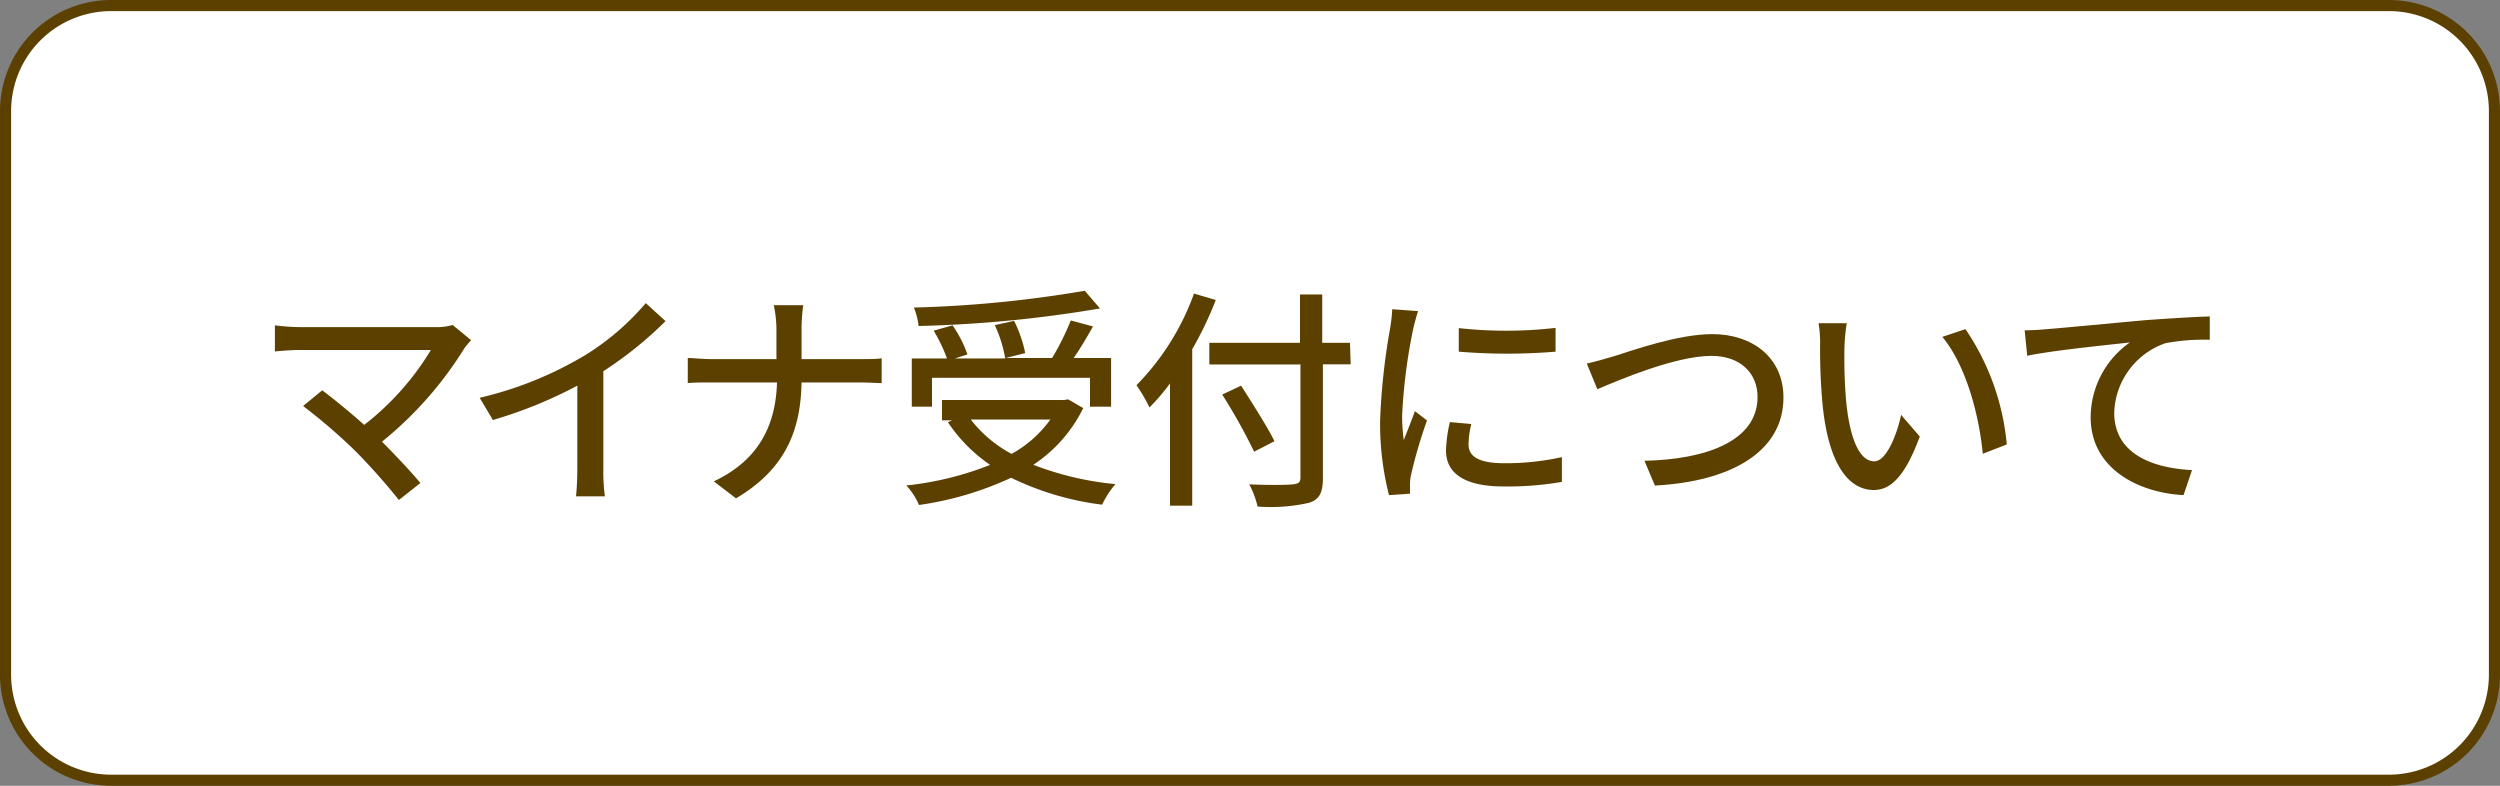
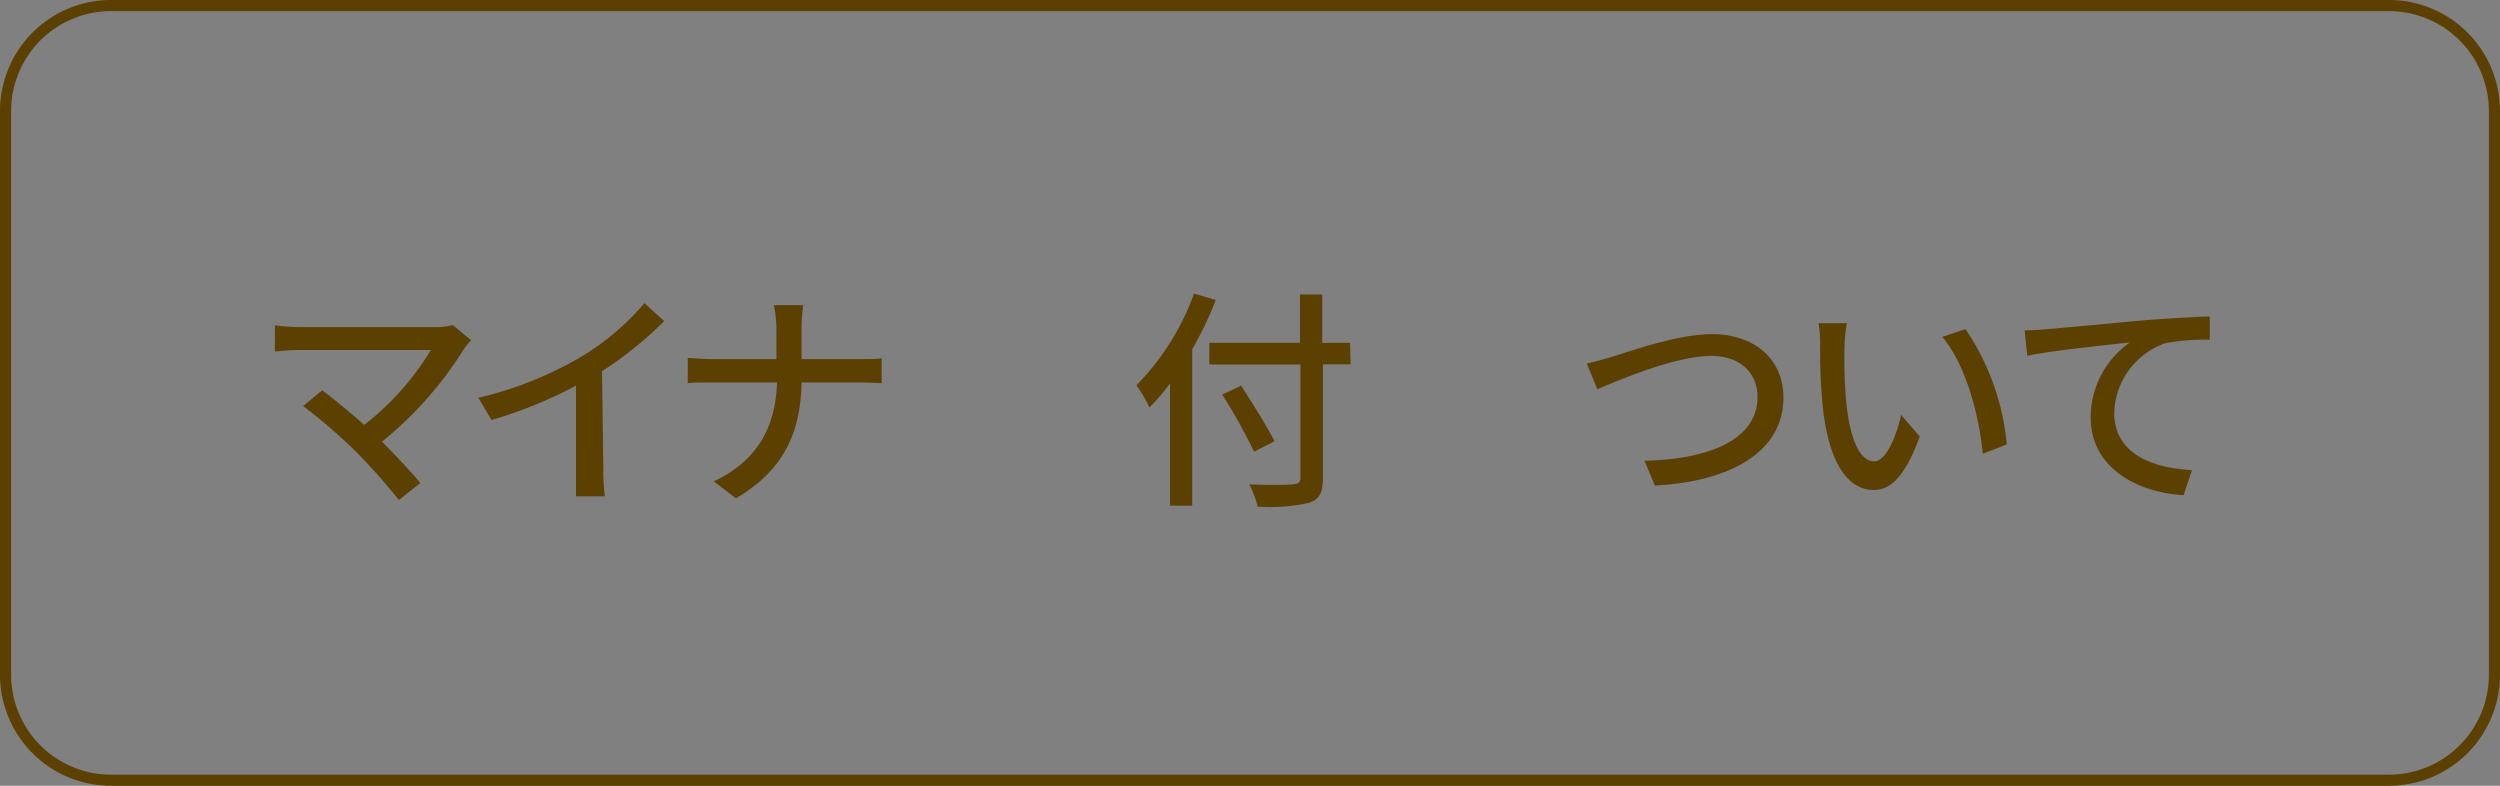
<svg xmlns="http://www.w3.org/2000/svg" id="レイヤー_1" data-name="レイヤー 1" width="225" height="70.72" viewBox="0 0 225 70.72">
  <rect x="0" y="0" width="225" height="70.72" fill="#808080" stroke="none" />
  <defs>
    <style>.cls-1{fill:#fff;}.cls-2{fill:#5c4000;}</style>
  </defs>
  <title>maina</title>
-   <rect class="cls-1" x="0.5" y="0.5" width="224" height="69.72" rx="9.5" />
  <path class="cls-2" d="M215,1a9,9,0,0,1,9,9V60.72a9,9,0,0,1-9,9H10a9,9,0,0,1-9-9V10a9,9,0,0,1,9-9H215m0-1H10A10,10,0,0,0,0,10V60.72a10,10,0,0,0,10,10H215a10,10,0,0,0,10-10V10A10,10,0,0,0,215,0Z" />
  <path class="cls-2" d="M42.4,30.62a7.83,7.83,0,0,0-.61.73,33.34,33.34,0,0,1-7.41,8.4C35.62,41,37,42.46,37.83,43.47L35.9,45A56.57,56.57,0,0,0,32,40.61a51.4,51.4,0,0,0-4.72-4.07L29,35.13c.8.59,2.39,1.87,3.78,3.11a24.7,24.7,0,0,0,6-6.74H27c-.84,0-1.82.09-2.26.13V29.28a18.9,18.9,0,0,0,2.26.16H39.13a5.19,5.19,0,0,0,1.61-.19Z" />
-   <path class="cls-2" d="M54.3,42.19a16.68,16.68,0,0,0,.14,2.48h-2.6c.06-.47.12-1.62.12-2.48V34.71a40,40,0,0,1-7.6,3.09l-1.19-2a33,33,0,0,0,9.47-3.82,23,23,0,0,0,5.48-4.7l1.78,1.62a34.54,34.54,0,0,1-5.6,4.51Z" />
+   <path class="cls-2" d="M54.3,42.19a16.68,16.68,0,0,0,.14,2.48h-2.6V34.71a40,40,0,0,1-7.6,3.09l-1.19-2a33,33,0,0,0,9.47-3.82,23,23,0,0,0,5.48-4.7l1.78,1.62a34.54,34.54,0,0,1-5.6,4.51Z" />
  <path class="cls-2" d="M77.35,32.32c.82,0,1.64,0,2-.08v2.24c-.38,0-1.31-.06-2-.06H72.14c-.08,4.43-1.53,7.85-5.9,10.43l-2-1.53c4-1.87,5.58-5,5.69-8.9H64.06c-.84,0-1.64,0-2.16.06V32.22c.5,0,1.32.1,2.12.1h5.86V29.74a10.75,10.75,0,0,0-.24-2.27h2.65a16.43,16.43,0,0,0-.15,2.27v2.58Z" />
-   <path class="cls-2" d="M97.49,36.73A12.92,12.92,0,0,1,93,41.83a27.46,27.46,0,0,0,7.39,1.74,8.28,8.28,0,0,0-1.2,1.85A26,26,0,0,1,91,43a29.53,29.53,0,0,1-8.29,2.45,6.24,6.24,0,0,0-1.14-1.76,28.43,28.43,0,0,0,7.54-1.85A14.31,14.31,0,0,1,85.31,38l.38-.17h-.91V36h11l.35-.06ZM83.88,36.6H82.06V32.26h3.17a14.59,14.59,0,0,0-1.2-2.5l1.7-.48a10.86,10.86,0,0,1,1.34,2.62l-1.13.36h4.53a11.67,11.67,0,0,0-.94-3l1.74-.38a11.67,11.67,0,0,1,1,2.9l-1.76.44h4.18a23.1,23.1,0,0,0,1.68-3.38l2,.54c-.54.95-1.15,2-1.74,2.84H100V36.6H98.1V34H83.88ZM99,27.76a112.52,112.52,0,0,1-16.33,1.58,6.13,6.13,0,0,0-.42-1.66,107.4,107.4,0,0,0,15.38-1.51Zm-11.63,10a11.55,11.55,0,0,0,3.67,3.09,10.56,10.56,0,0,0,3.49-3.09Z" />
  <path class="cls-2" d="M109.42,27a32.07,32.07,0,0,1-2.12,4.43V45.51h-2v-11a18.29,18.29,0,0,1-1.85,2.16,13.91,13.91,0,0,0-1.17-2,22.72,22.72,0,0,0,5.18-8.25Zm12.14,5.79h-2.5V43.05c0,1.36-.36,1.91-1.24,2.2a15.6,15.6,0,0,1-4.64.34,7.77,7.77,0,0,0-.75-2c1.7.08,3.44.06,3.94,0s.67-.17.67-.63V32.8h-8.2V30.85H117V26.5h2v4.35h2.5Zm-8.69,7.86A51.88,51.88,0,0,0,110,35.51l1.7-.8c1,1.58,2.37,3.7,3,5Z" />
-   <path class="cls-2" d="M127.63,28c-.14.39-.35,1.21-.44,1.59a50.1,50.1,0,0,0-1,7.83,16.34,16.34,0,0,0,.15,2.19c.32-.84.74-1.85,1-2.61l1.09.84A43,43,0,0,0,127,42.71a4.1,4.1,0,0,0-.1.95c0,.21,0,.52,0,.77l-1.89.13a25.92,25.92,0,0,1-.8-6.72,59.28,59.28,0,0,1,.9-8.29,14.14,14.14,0,0,0,.19-1.72Zm4.79,10.16a7.75,7.75,0,0,0-.25,1.85c0,.94.69,1.68,3.21,1.68a23.26,23.26,0,0,0,5.19-.55l0,2.23a28.4,28.4,0,0,1-5.27.41c-3.53,0-5.16-1.21-5.16-3.23a12.57,12.57,0,0,1,.35-2.56ZM140,29.51v2.14a52.77,52.77,0,0,1-8.71,0V29.53A39,39,0,0,0,140,29.51Z" />
  <path class="cls-2" d="M145.23,32.07c1.68-.53,5.81-2,8.88-2,3.57,0,6.4,2.08,6.4,5.71,0,4.88-4.74,7.56-11.57,7.92L148,41.47c5.52-.12,10.18-1.76,10.18-5.75,0-2.08-1.49-3.69-4.15-3.69-3.26,0-8.38,2.2-10.27,3l-.95-2.31C143.57,32.55,144.45,32.3,145.23,32.07Z" />
  <path class="cls-2" d="M166,31.38a45.68,45.68,0,0,0,.15,4.68c.31,3.27,1.15,5.46,2.54,5.46,1.05,0,2-2.27,2.41-4.18l1.68,1.95c-1.32,3.57-2.6,4.81-4.14,4.81-2.1,0-4-2-4.59-7.5a52.49,52.49,0,0,1-.24-5.56,10.86,10.86,0,0,0-.14-1.95l2.54,0A16.1,16.1,0,0,0,166,31.38ZM180.61,40l-2.16.84c-.34-3.57-1.54-8-3.64-10.52l2.08-.7A22,22,0,0,1,180.61,40Z" />
  <path class="cls-2" d="M184.15,29.63c1.54-.12,5.23-.48,9-.82,2.23-.16,4.31-.29,5.73-.33v2.1a18.59,18.59,0,0,0-4,.31,6.85,6.85,0,0,0-4.6,6.24c0,3.78,3.53,5,7,5.18l-.76,2.25c-4.07-.21-8.36-2.39-8.36-7a8.26,8.26,0,0,1,3.53-6.74c-1.83.21-6.93.71-9.24,1.2l-.23-2.29C183,29.72,183.75,29.67,184.15,29.63Z" />
</svg>